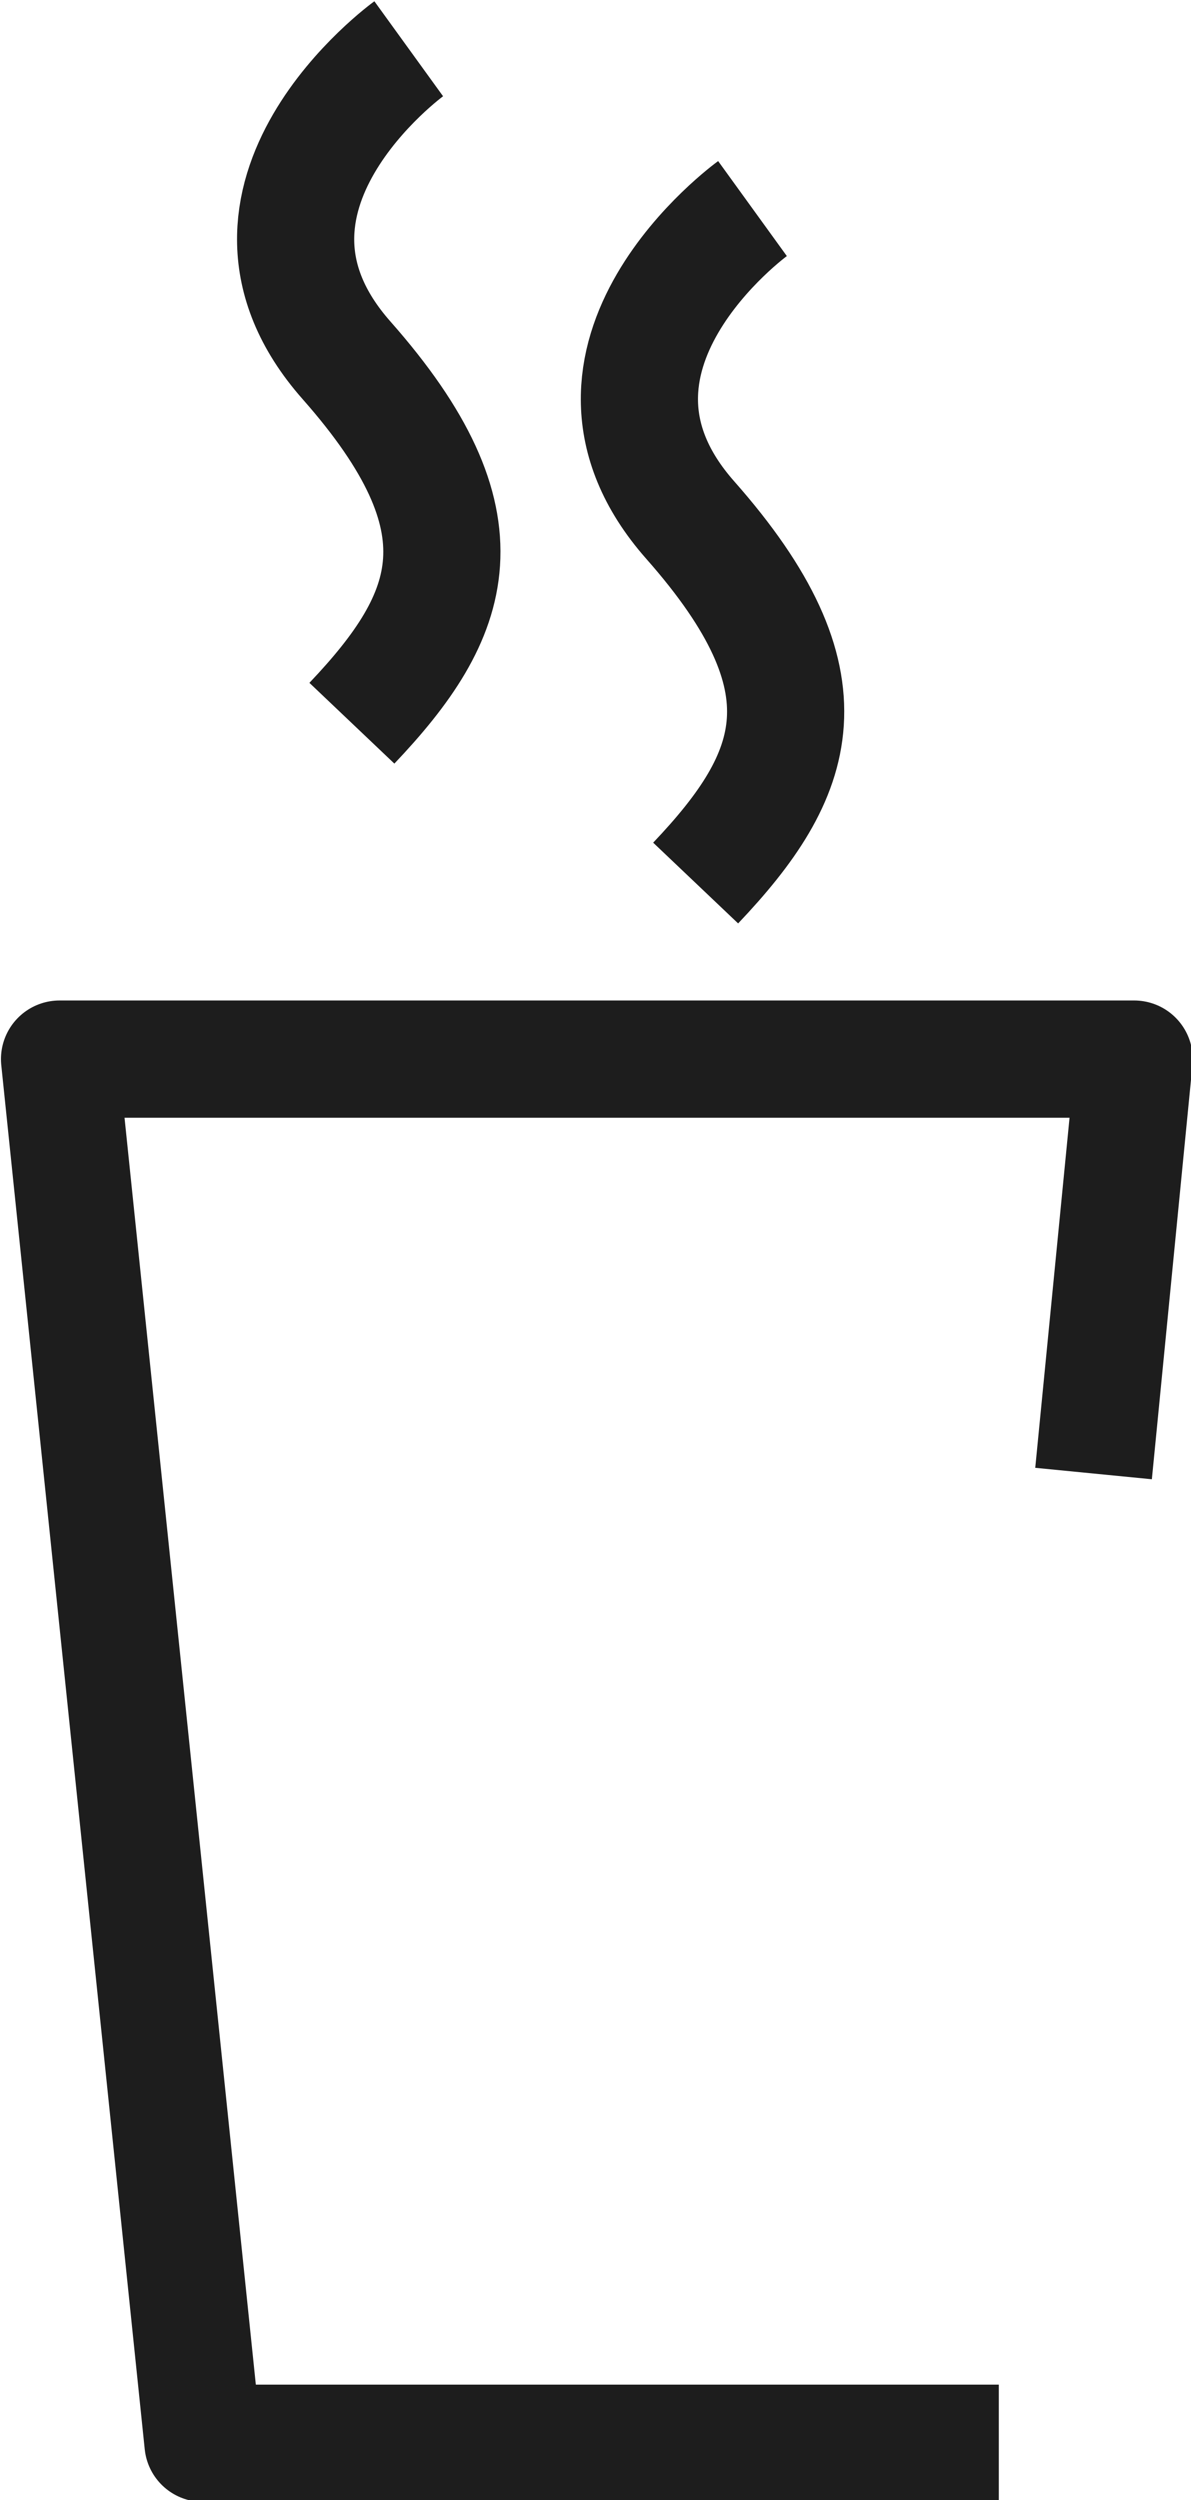
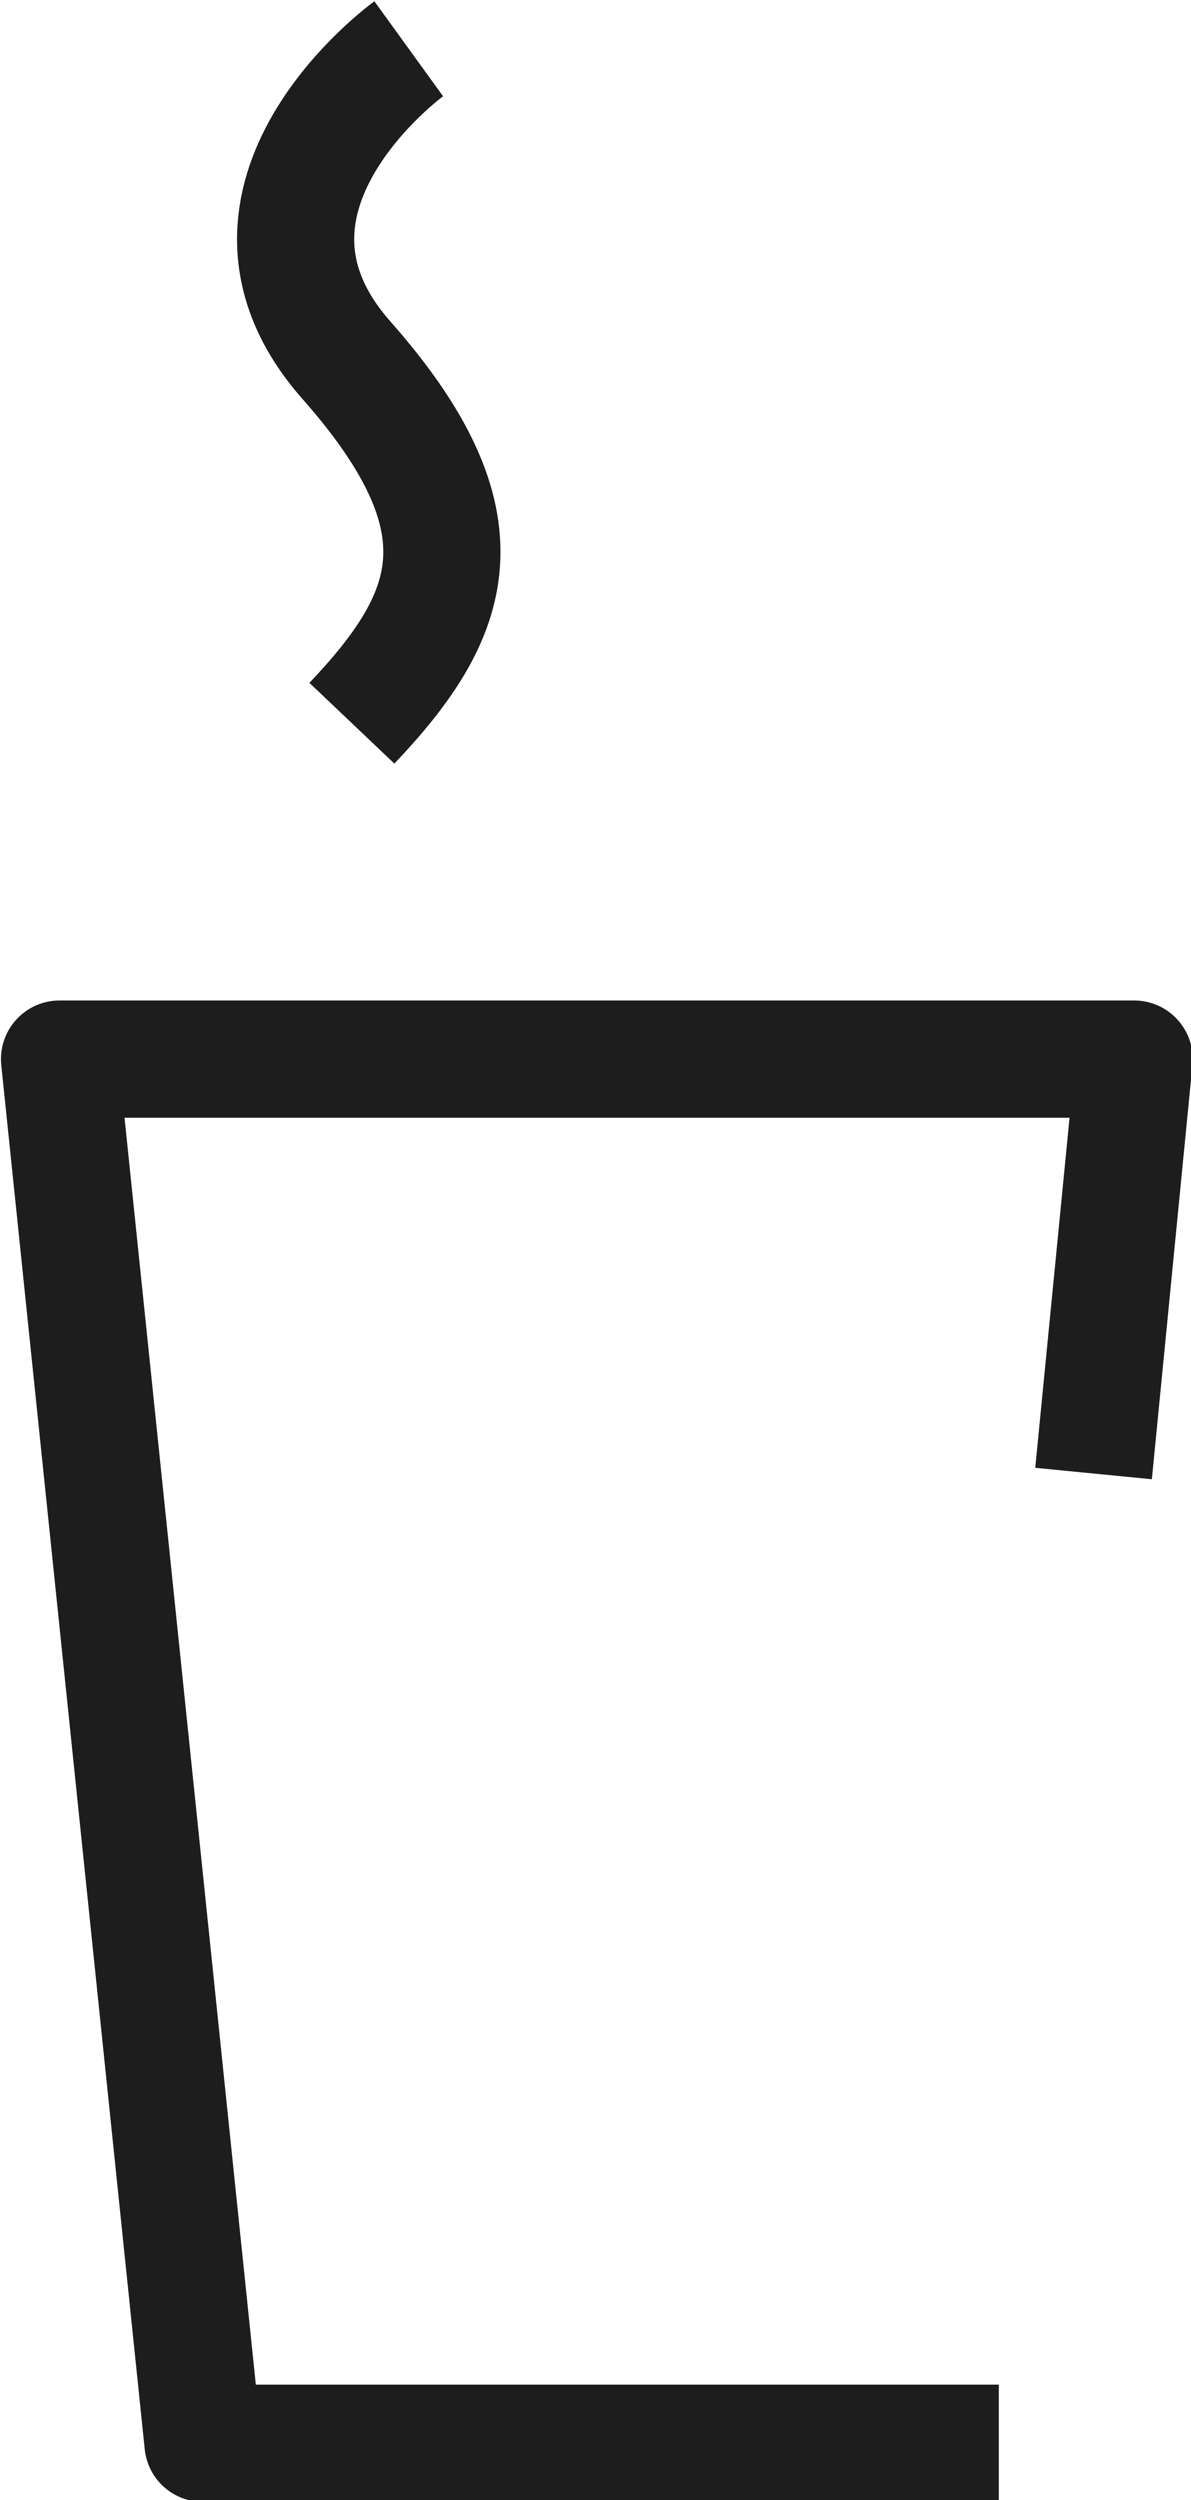
<svg xmlns="http://www.w3.org/2000/svg" version="1.1" id="Calque_1" x="0px" y="0px" viewBox="0 0 44 92.3" style="enable-background:new 0 0 44 92.3;" xml:space="preserve">
  <style type="text/css">
	.st0{fill:none;stroke:#1D1D1D;stroke-width:4.329;stroke-linejoin:round;stroke-miterlimit:10;}
</style>
  <g>
    <path class="st0" d="M15.1,1.8c0,0-7.6,5.5-2.3,11.5c5.3,6,4,9.4,0.2,13.4" />
    <polyline class="st0" points="36.9,90.2 7.5,90.2 2.2,39.1 41.9,39.1 40.4,54.4  " />
-     <path class="st0" d="M27.8,7.7c0,0-7.6,5.5-2.3,11.5c5.3,6,4,9.4,0.2,13.4" />
  </g>
</svg>